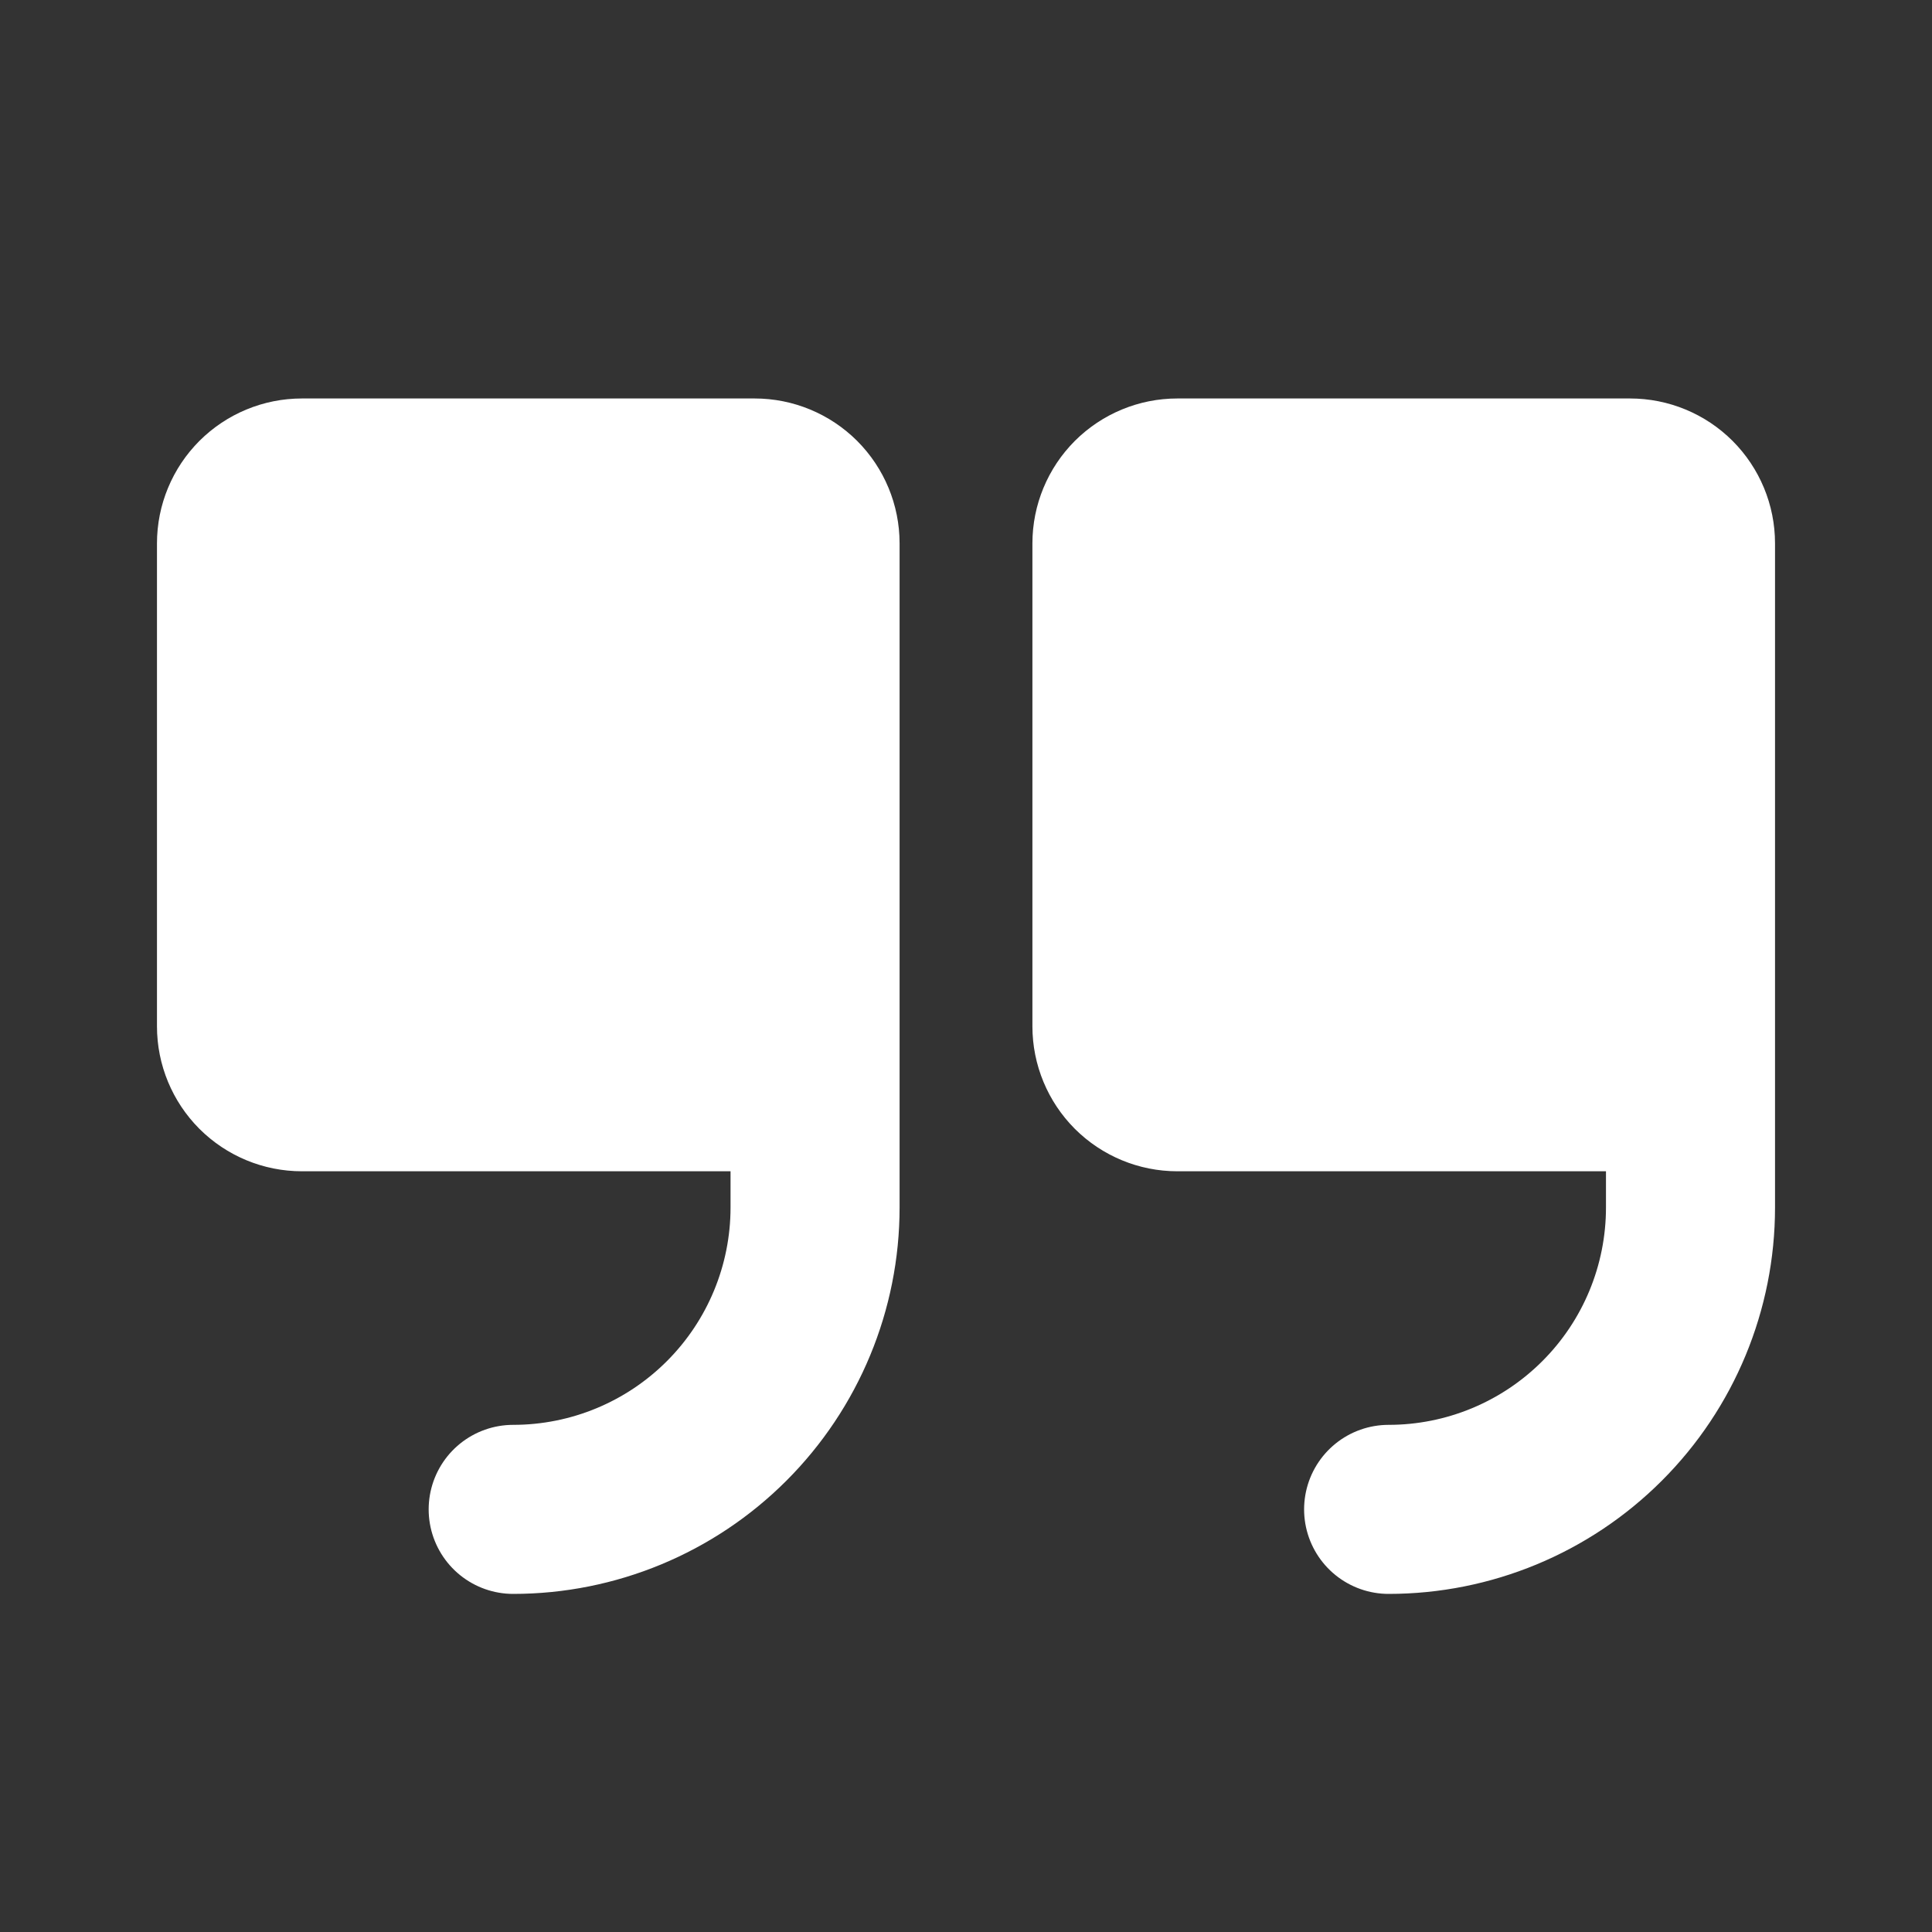
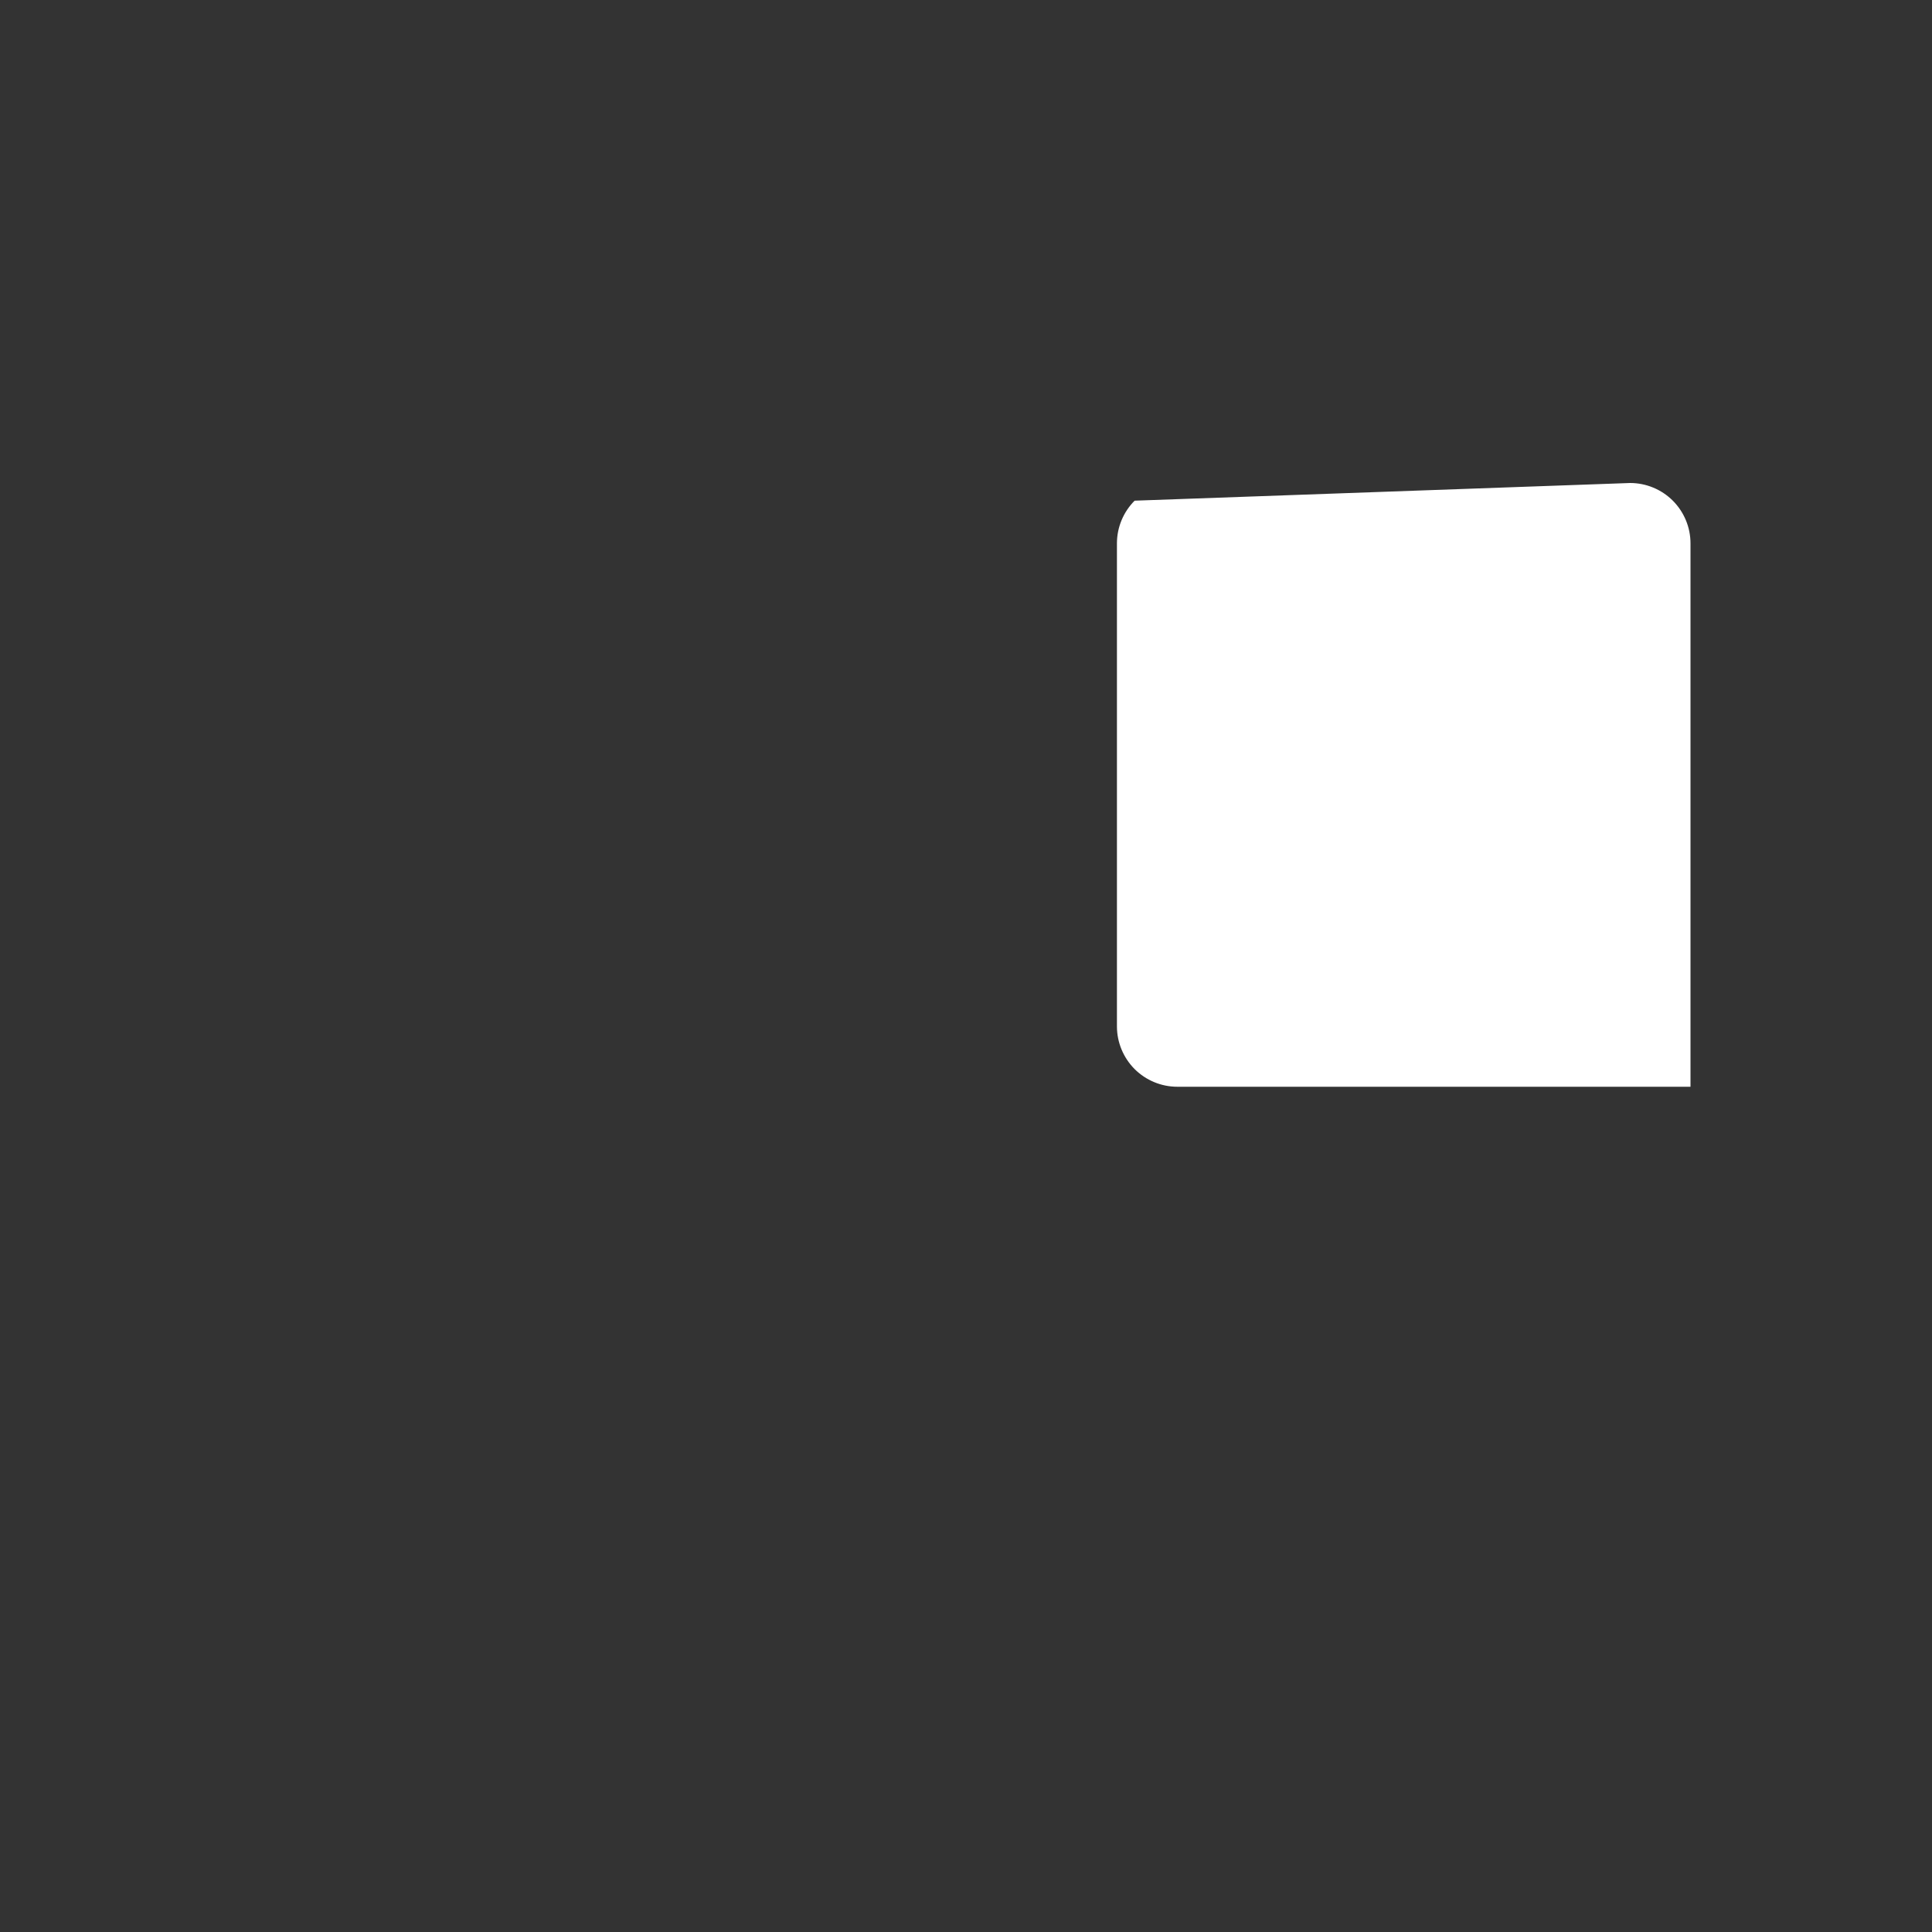
<svg xmlns="http://www.w3.org/2000/svg" width="40" height="40" viewBox="0 0 40 40" fill="none">
  <rect x="0" y="0" width="40" height="40" fill="#333333" stroke="none" />
-   <path d="M16.875 22.5L6.25 22.5C5.918 22.5 5.601 22.368 5.366 22.134C5.132 21.899 5 21.581 5 21.25L5 11.25C5 10.918 5.132 10.601 5.366 10.366C5.601 10.132 5.918 10 6.25 10L15.625 10C15.957 10 16.274 10.132 16.509 10.366C16.743 10.601 16.875 10.918 16.875 11.25L16.875 22.5Z" fill="white" />
-   <path d="M35 22.5L24.375 22.5C24.044 22.5 23.726 22.368 23.491 22.134C23.257 21.899 23.125 21.581 23.125 21.25L23.125 11.25C23.125 10.918 23.257 10.601 23.491 10.366C23.726 10.132 24.044 10 24.375 10L33.75 10C34.081 10 34.4 10.132 34.634 10.366C34.868 10.601 35 10.918 35 11.25L35 22.5Z" fill="white" />
-   <path d="M16.875 22.5L6.25 22.5C5.918 22.5 5.601 22.368 5.366 22.134C5.132 21.899 5 21.581 5 21.25L5 11.25C5 10.918 5.132 10.601 5.366 10.366C5.601 10.132 5.918 10 6.25 10L15.625 10C15.957 10 16.274 10.132 16.509 10.366C16.743 10.601 16.875 10.918 16.875 11.25L16.875 25C16.875 26.658 16.216 28.247 15.044 29.419C13.872 30.591 12.283 31.25 10.625 31.25" stroke="white" stroke-width="3.5" stroke-linecap="round" stroke-linejoin="round" />
-   <path d="M35 22.5L24.375 22.5C24.044 22.5 23.726 22.368 23.491 22.134C23.257 21.899 23.125 21.581 23.125 21.25L23.125 11.25C23.125 10.918 23.257 10.601 23.491 10.366C23.726 10.132 24.044 10 24.375 10L33.75 10C34.081 10 34.4 10.132 34.634 10.366C34.868 10.601 35 10.918 35 11.25L35 25C35 26.658 34.342 28.247 33.169 29.419C31.997 30.591 30.408 31.25 28.75 31.25" stroke="white" stroke-width="3.5" stroke-linecap="round" stroke-linejoin="round" />
+   <path d="M35 22.5L24.375 22.5C24.044 22.5 23.726 22.368 23.491 22.134C23.257 21.899 23.125 21.581 23.125 21.25L23.125 11.25C23.125 10.918 23.257 10.601 23.491 10.366L33.75 10C34.081 10 34.4 10.132 34.634 10.366C34.868 10.601 35 10.918 35 11.25L35 22.5Z" fill="white" />
</svg>